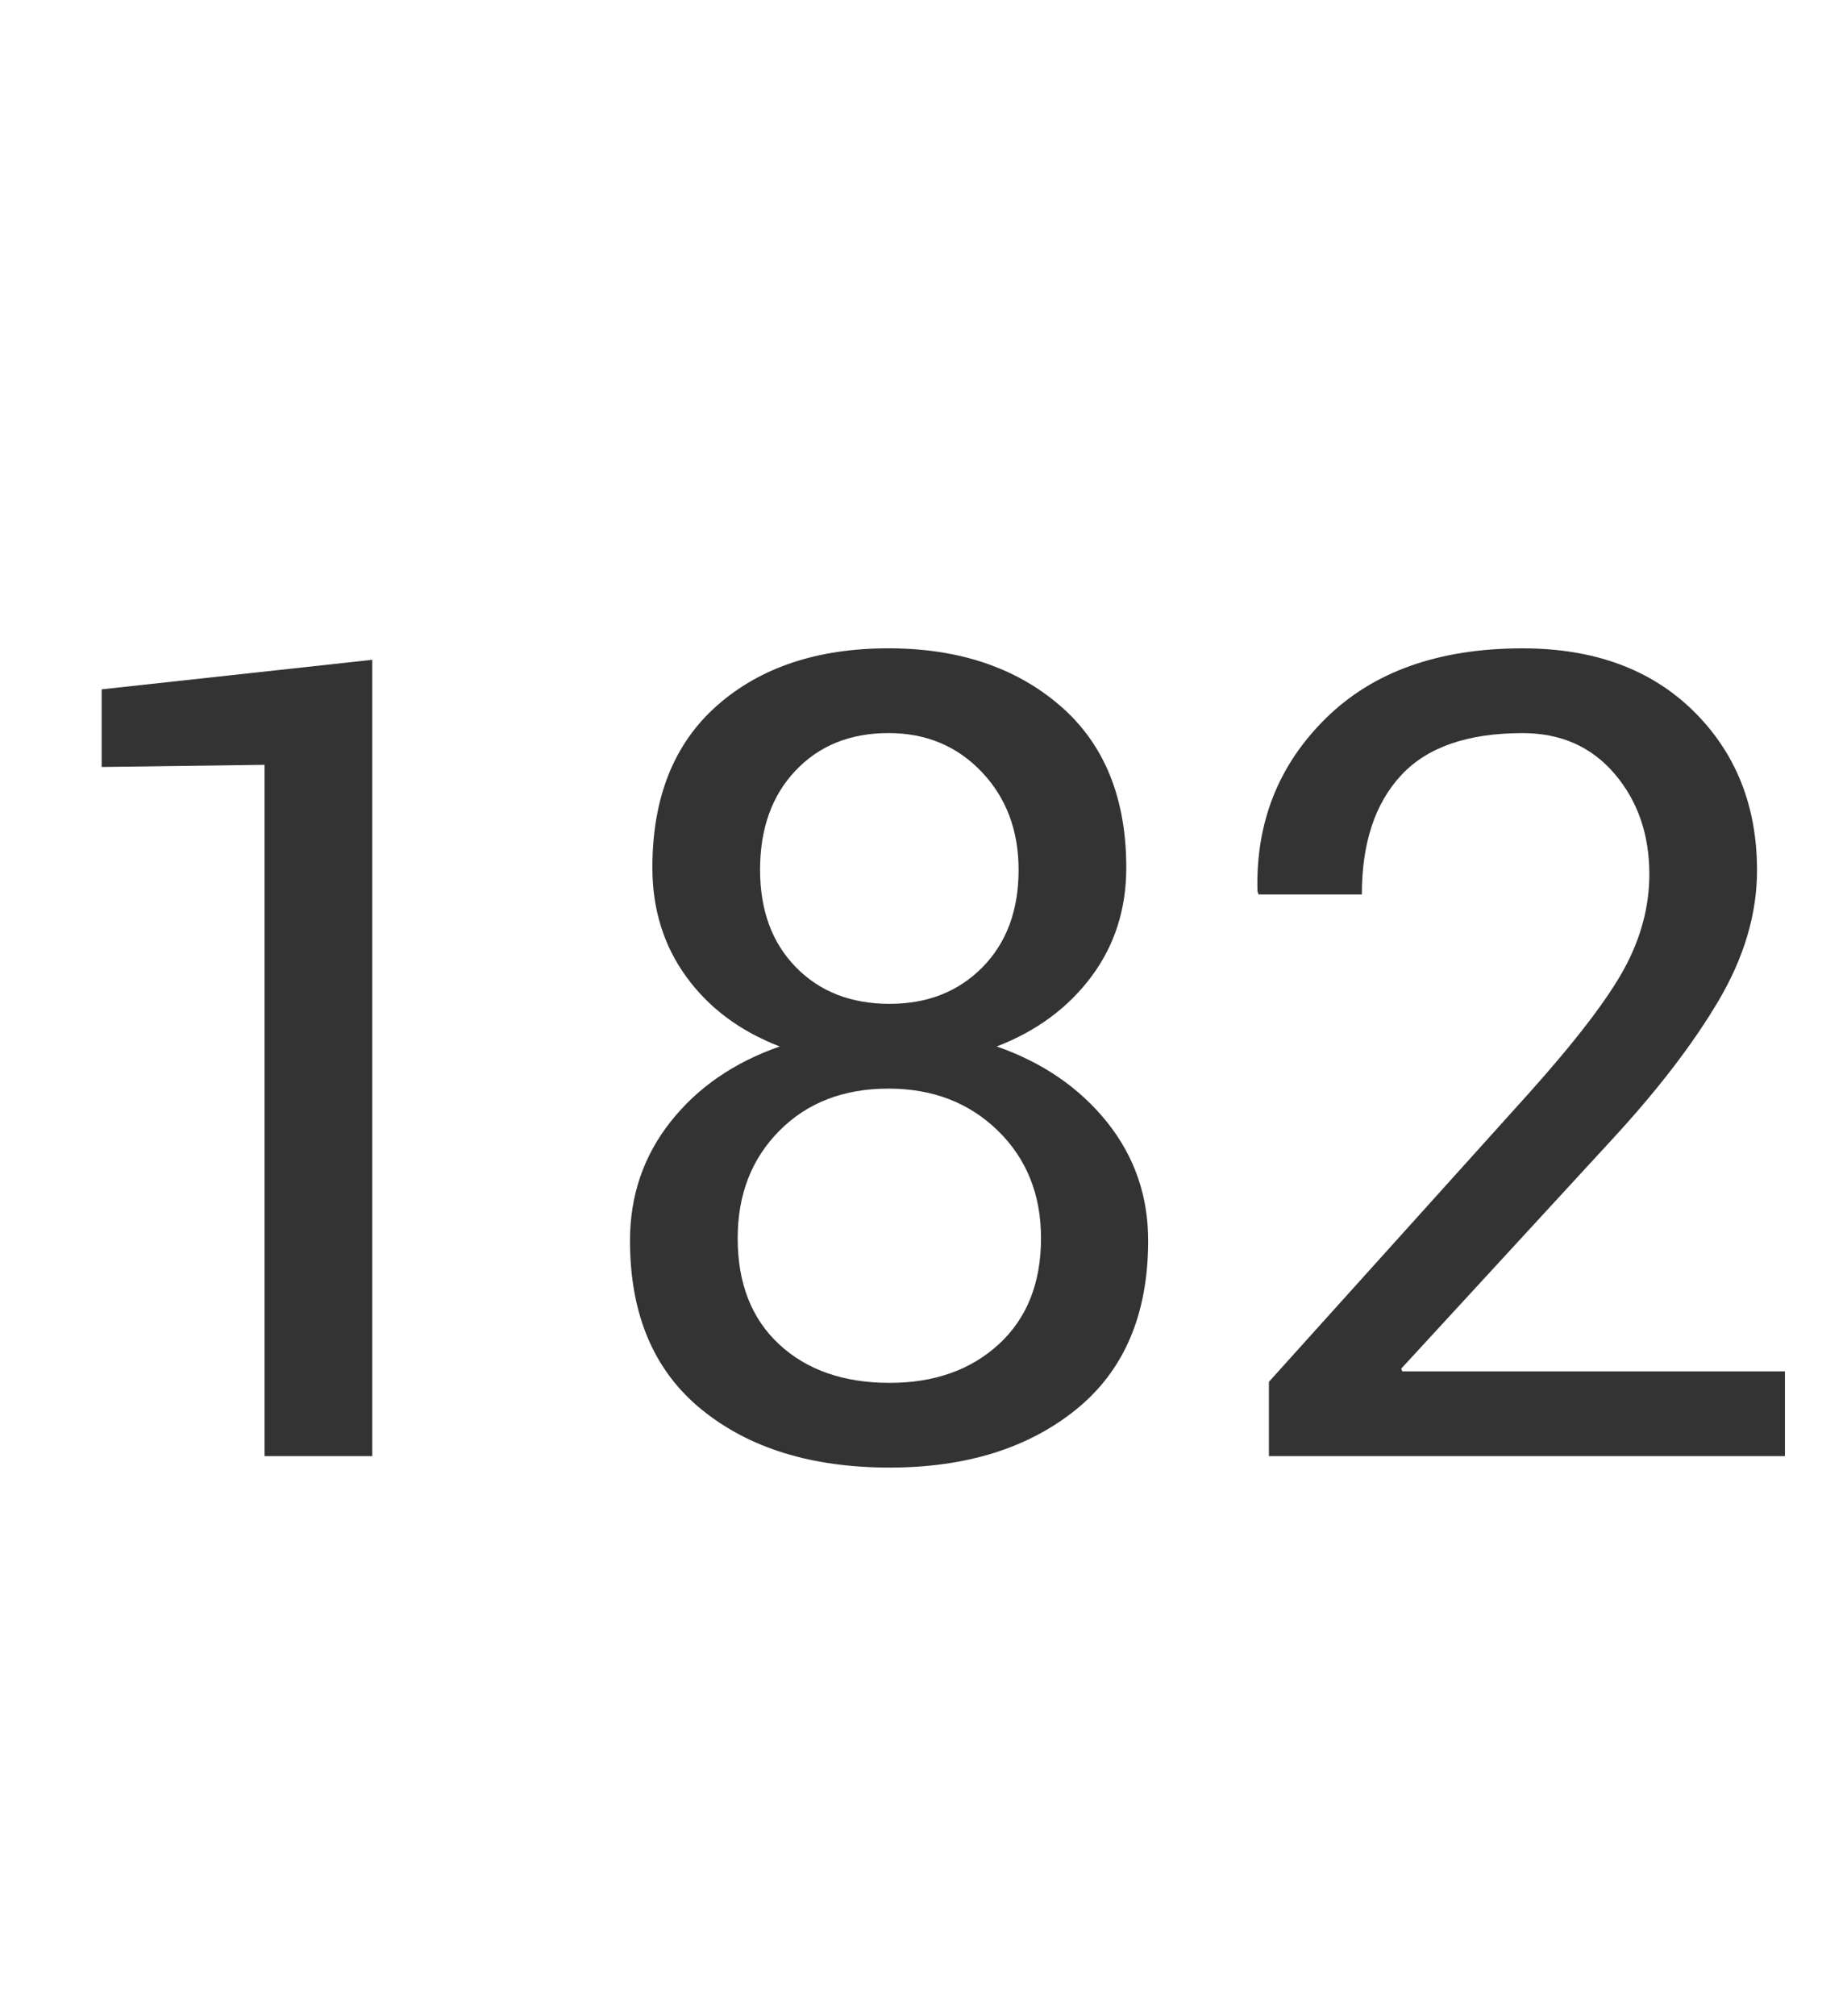
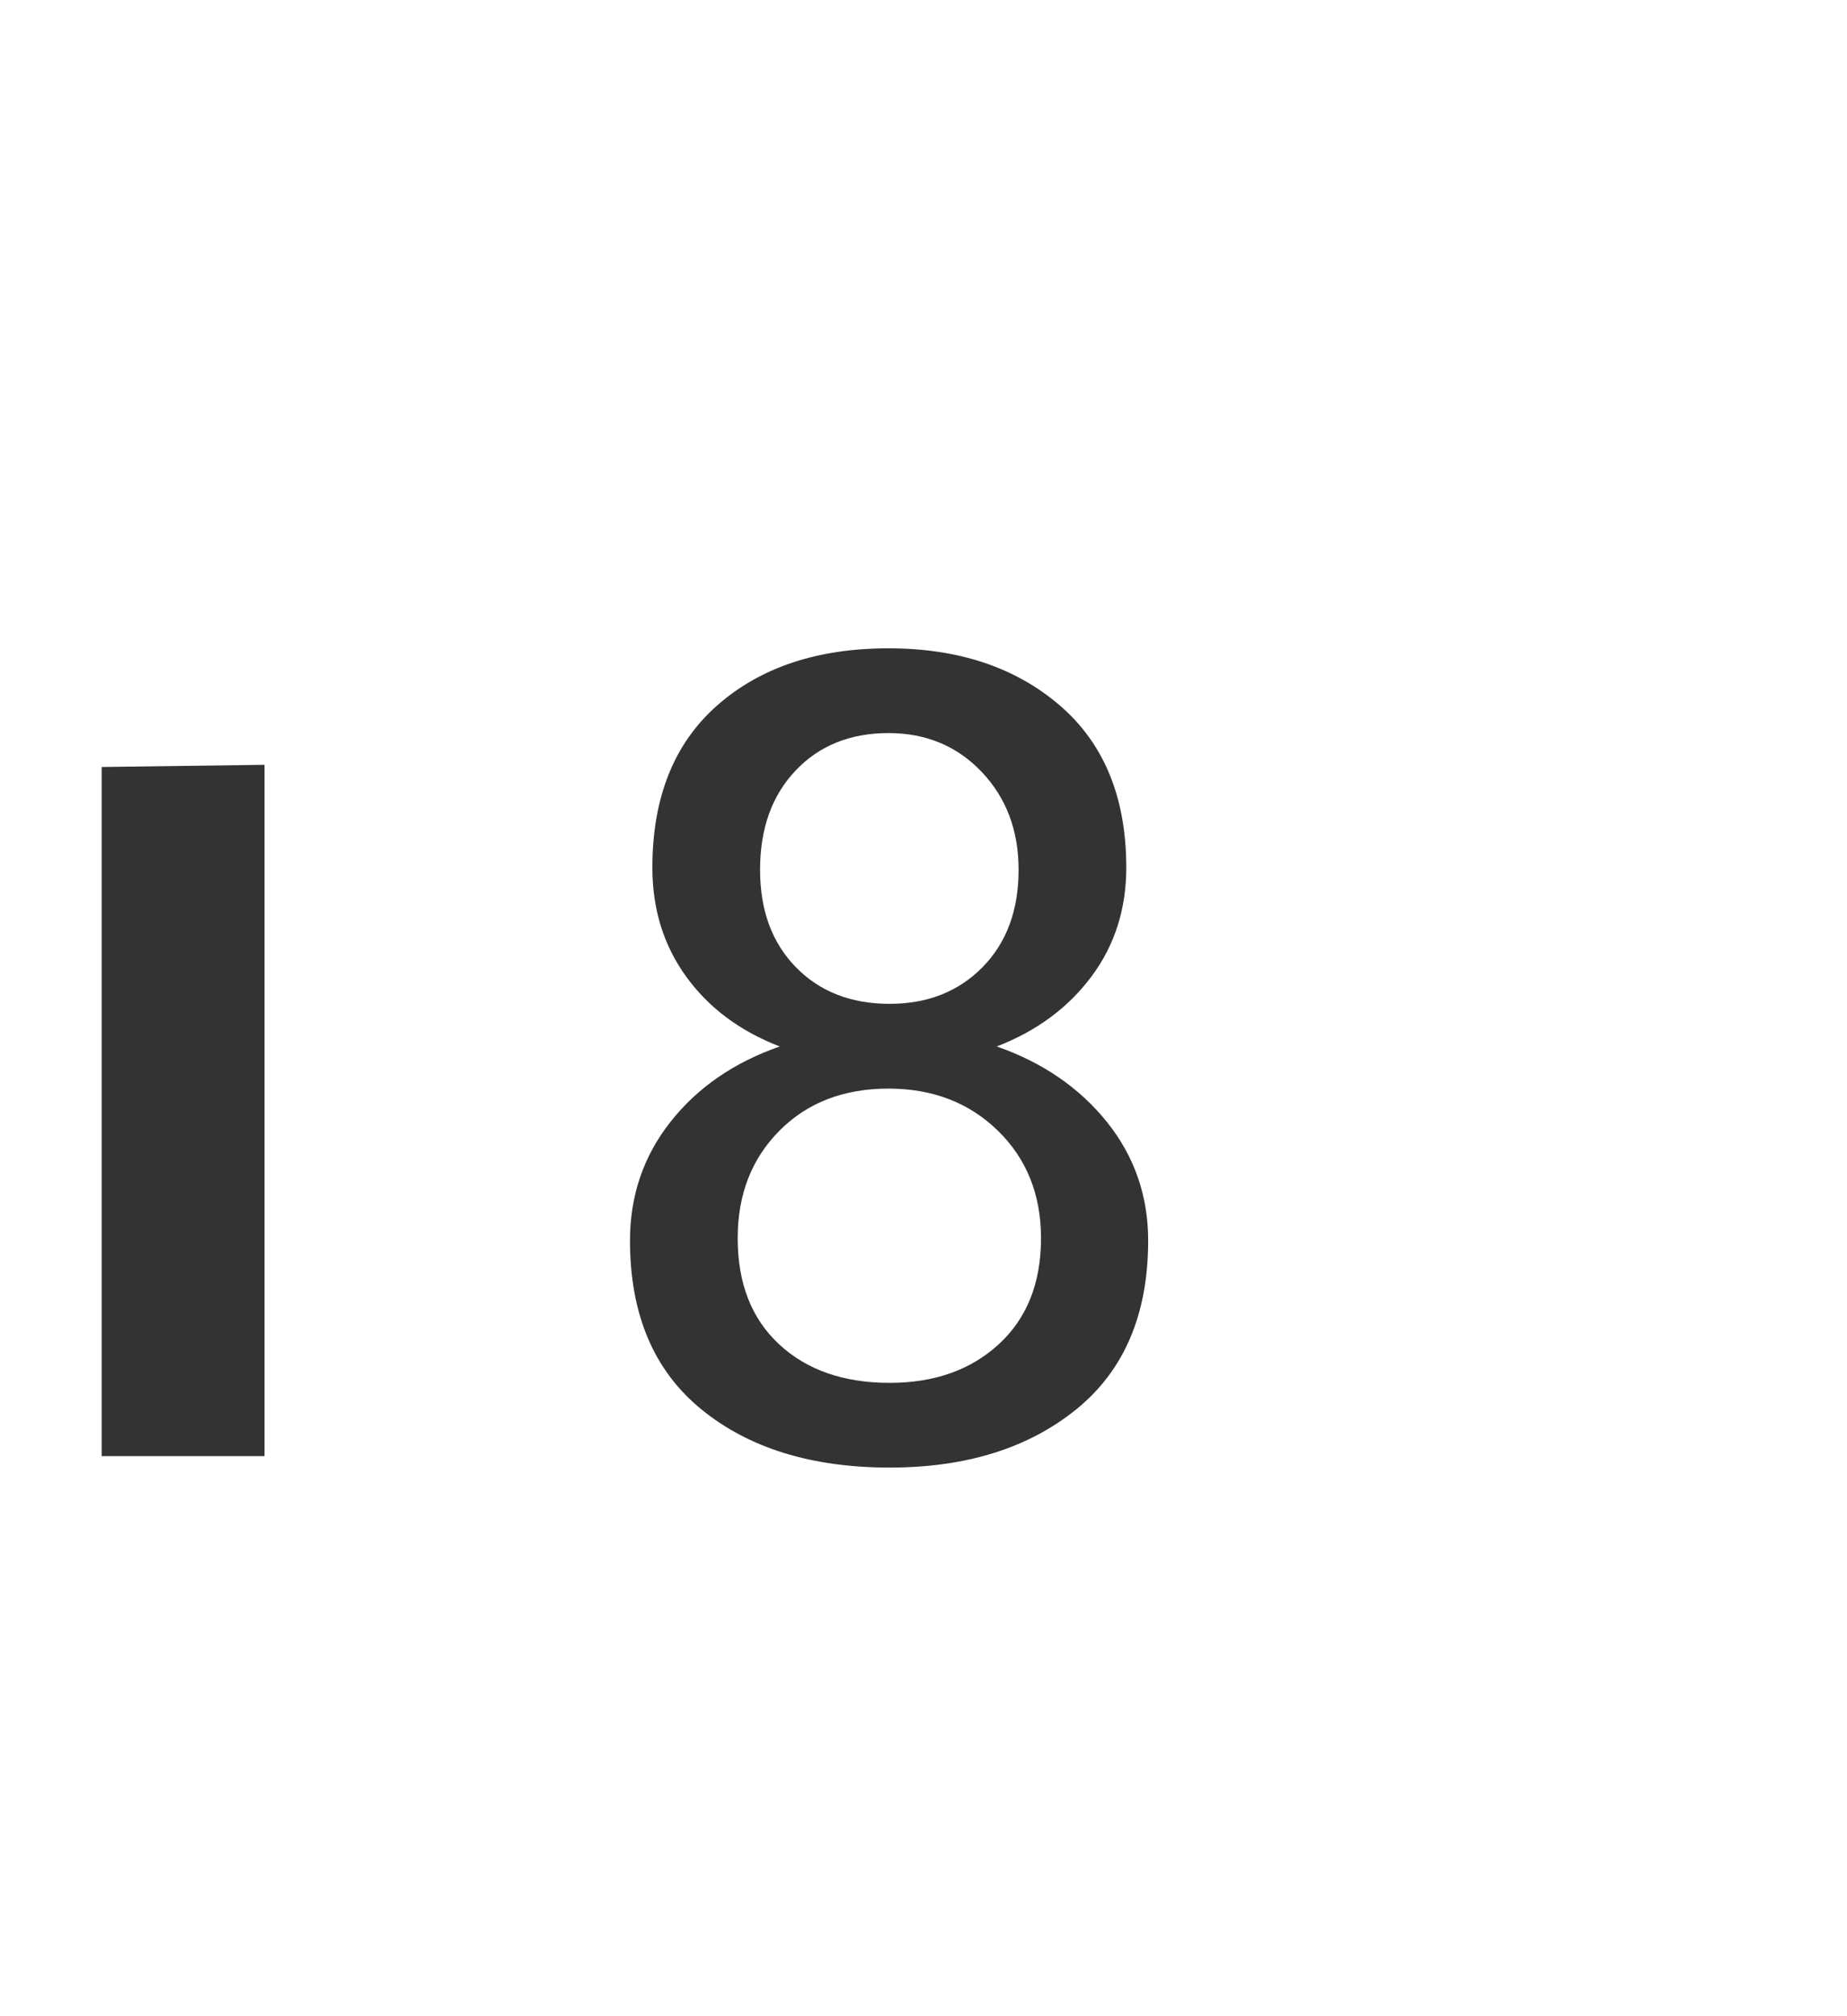
<svg xmlns="http://www.w3.org/2000/svg" version="1.1" id="Layer_1" x="0px" y="0px" width="66px" height="72px" viewBox="0 0 66 72" enable-background="new 0 0 66 72" xml:space="preserve">
  <g id="그룹_3311" transform="translate(-15474 554)">
-     <rect id="사각형_1255" x="15475" y="-554" fill="none" width="64" height="72" />
    <g enable-background="new    ">
-       <path fill="#333333" d="M15487.301-502h-3.848v-24.688l-5.82,0.078v-2.773l9.668-1.055V-502z" />
+       <path fill="#333333" d="M15487.301-502h-3.848v-24.688l-5.82,0.078v-2.773V-502z" />
    </g>
    <g enable-background="new    ">
      <path fill="#333333" d="M15514.246-523.016c0,1.484-0.418,2.783-1.25,3.896c-0.834,1.113-1.961,1.943-3.379,2.49    c1.641,0.573,2.951,1.472,3.936,2.695c0.982,1.224,1.475,2.637,1.475,4.238c0,2.63-0.857,4.639-2.568,6.025    c-1.713,1.387-3.936,2.08-6.67,2.08c-2.787,0-5.029-0.693-6.729-2.08s-2.549-3.396-2.549-6.025c0-1.602,0.48-3.015,1.445-4.238    c0.963-1.224,2.266-2.122,3.906-2.695c-1.42-0.547-2.533-1.377-3.34-2.49c-0.809-1.113-1.211-2.412-1.211-3.896    c0-2.5,0.771-4.431,2.314-5.791s3.584-2.041,6.123-2.041c2.5,0,4.541,0.681,6.123,2.041S15514.246-525.516,15514.246-523.016z     M15511.199-509.783c0-1.56-0.516-2.84-1.543-3.841c-1.029-1.001-2.332-1.501-3.906-1.501c-1.602,0-2.9,0.5-3.896,1.501    s-1.494,2.281-1.494,3.841c0,1.611,0.494,2.876,1.484,3.792c0.988,0.916,2.305,1.374,3.945,1.374c1.602,0,2.902-0.461,3.906-1.384    C15510.697-506.924,15511.199-508.185,15511.199-509.783z M15510.398-522.938c0-1.406-0.439-2.571-1.318-3.496    s-1.99-1.387-3.33-1.387c-1.367,0-2.475,0.446-3.32,1.338c-0.848,0.892-1.27,2.073-1.27,3.545c0,1.445,0.426,2.604,1.279,3.477    c0.852,0.872,1.969,1.309,3.35,1.309c1.354,0,2.461-0.437,3.32-1.309S15510.398-521.492,15510.398-522.938z" />
-       <path fill="#333333" d="M15537.781-502h-18.438v-2.654l9.316-10.334c1.666-1.862,2.795-3.34,3.389-4.434    c0.592-1.094,0.889-2.214,0.889-3.359c0-1.419-0.414-2.614-1.24-3.584c-0.828-0.97-1.924-1.455-3.291-1.455    c-1.967,0-3.416,0.505-4.346,1.514c-0.932,1.009-1.396,2.425-1.396,4.248h-3.691l-0.039-0.117    c-0.066-2.448,0.748-4.505,2.441-6.172c1.691-1.667,4.035-2.5,7.031-2.5c2.551,0,4.586,0.745,6.104,2.236    c1.516,1.491,2.275,3.389,2.275,5.693c0,1.55-0.459,3.103-1.377,4.658s-2.205,3.226-3.857,5.01l-7.48,8.125l0.039,0.098h13.672    V-502z" />
    </g>
  </g>
</svg>